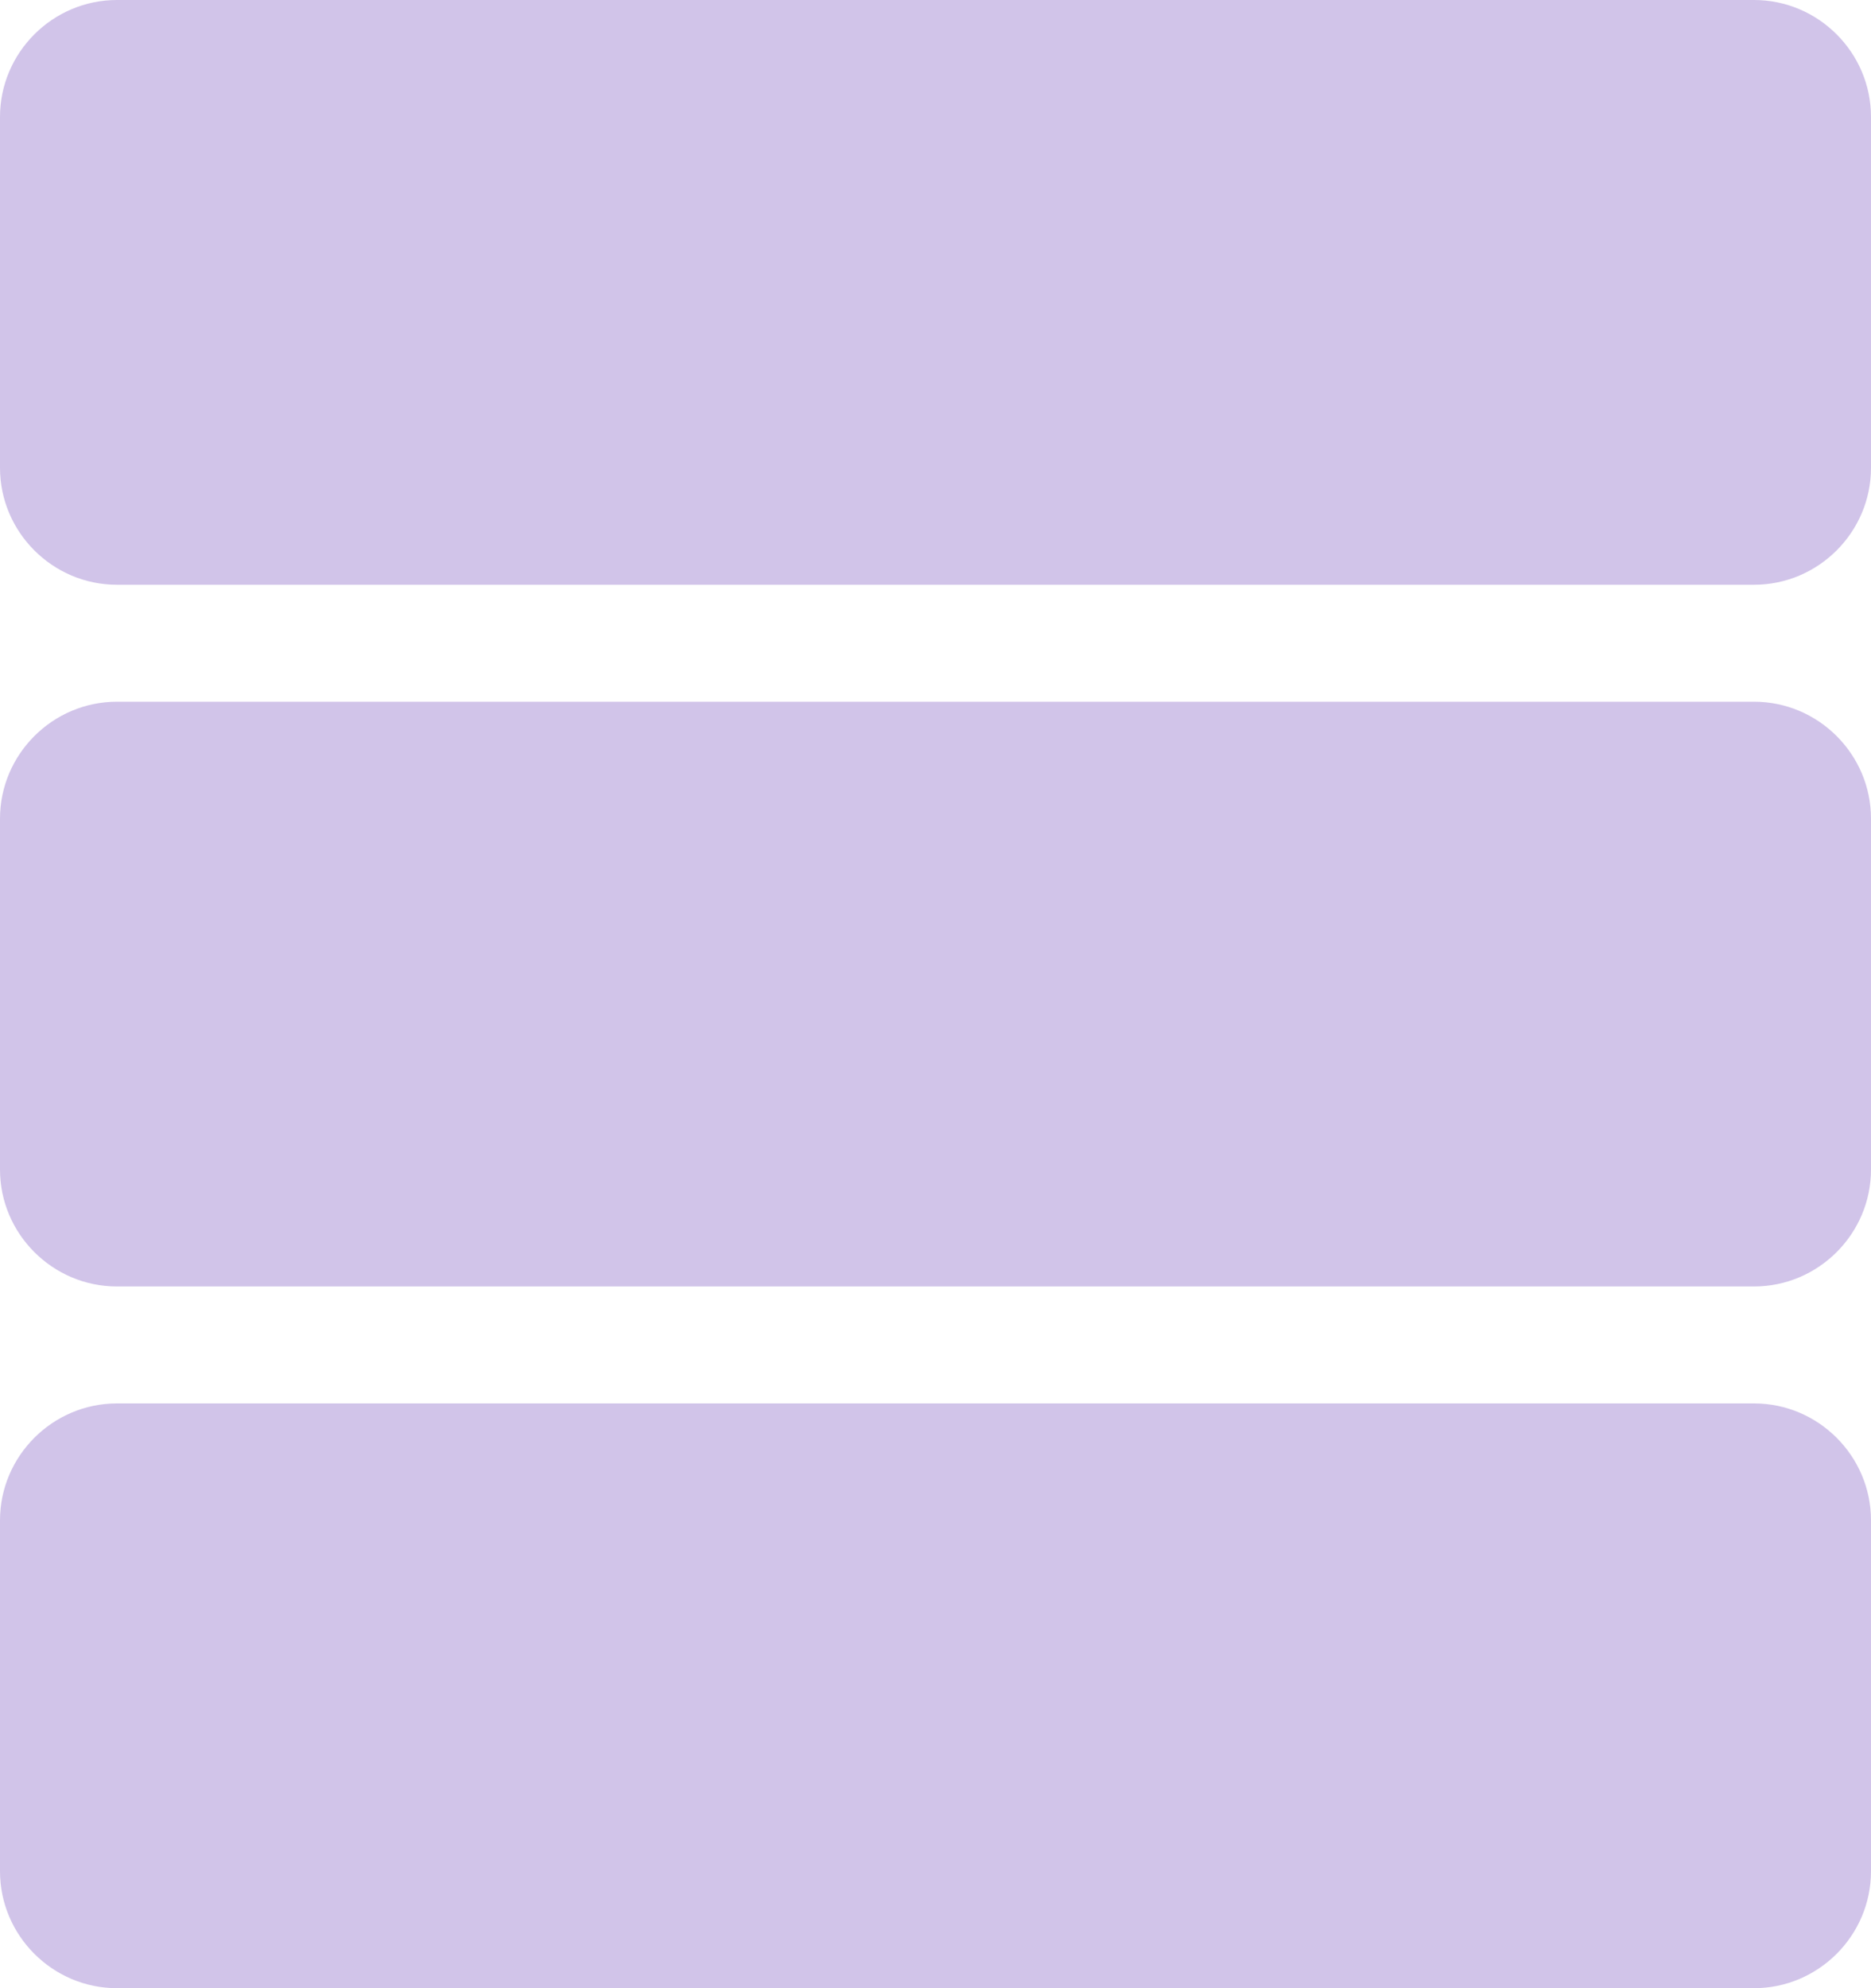
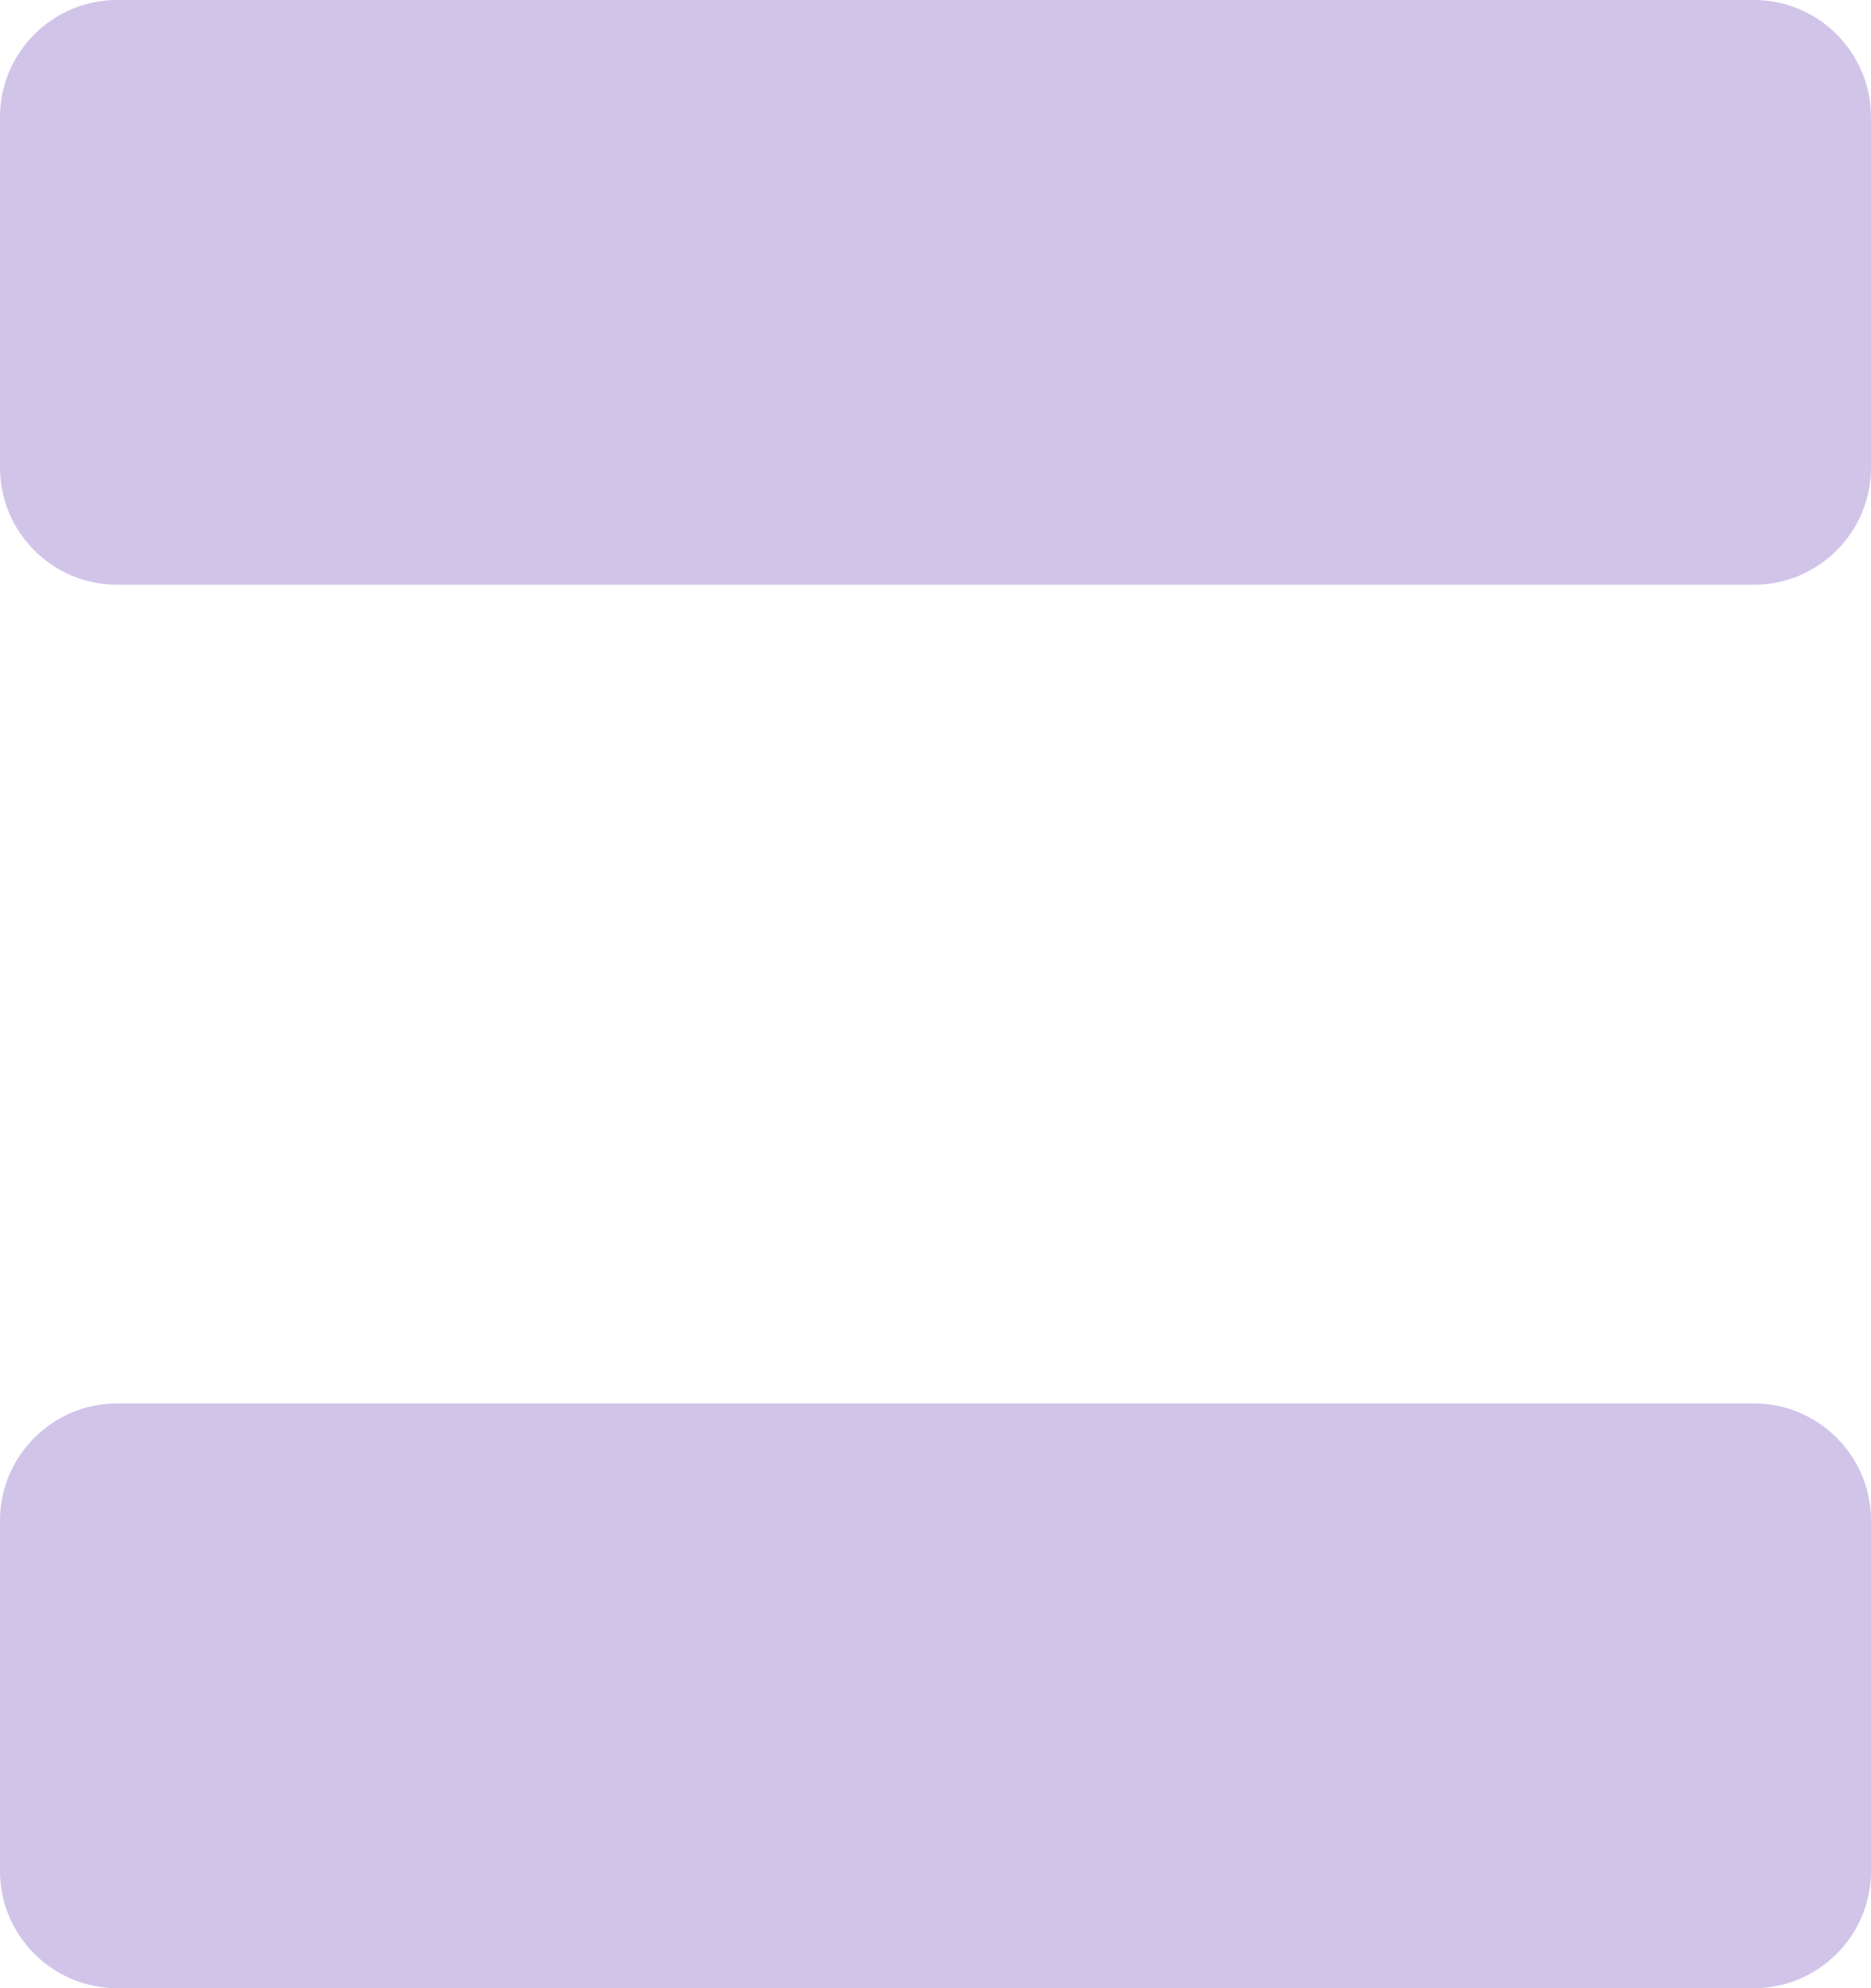
<svg xmlns="http://www.w3.org/2000/svg" width="32" height="34" viewBox="0 0 32 34" fill="none">
  <path d="M30 0H2C0.9 0 0 0.9 0 2V8C0 9.1 0.9 10 2 10H30C31.1 10 32 9.1 32 8V2C32 0.9 31.1 0 30 0Z" fill="#D1C4E9" />
-   <path d="M30 12H2C0.9 12 0 12.9 0 14V20C0 21.1 0.9 22 2 22H30C31.1 22 32 21.1 32 20V14C32 12.9 31.1 12 30 12Z" fill="#D1C4E9" />
  <path d="M30 24H2C0.9 24 0 24.9 0 26V32C0 33.1 0.9 34 2 34H30C31.1 34 32 33.1 32 32V26C32 24.9 31.1 24 30 24Z" fill="#D1C4E9" />
</svg>